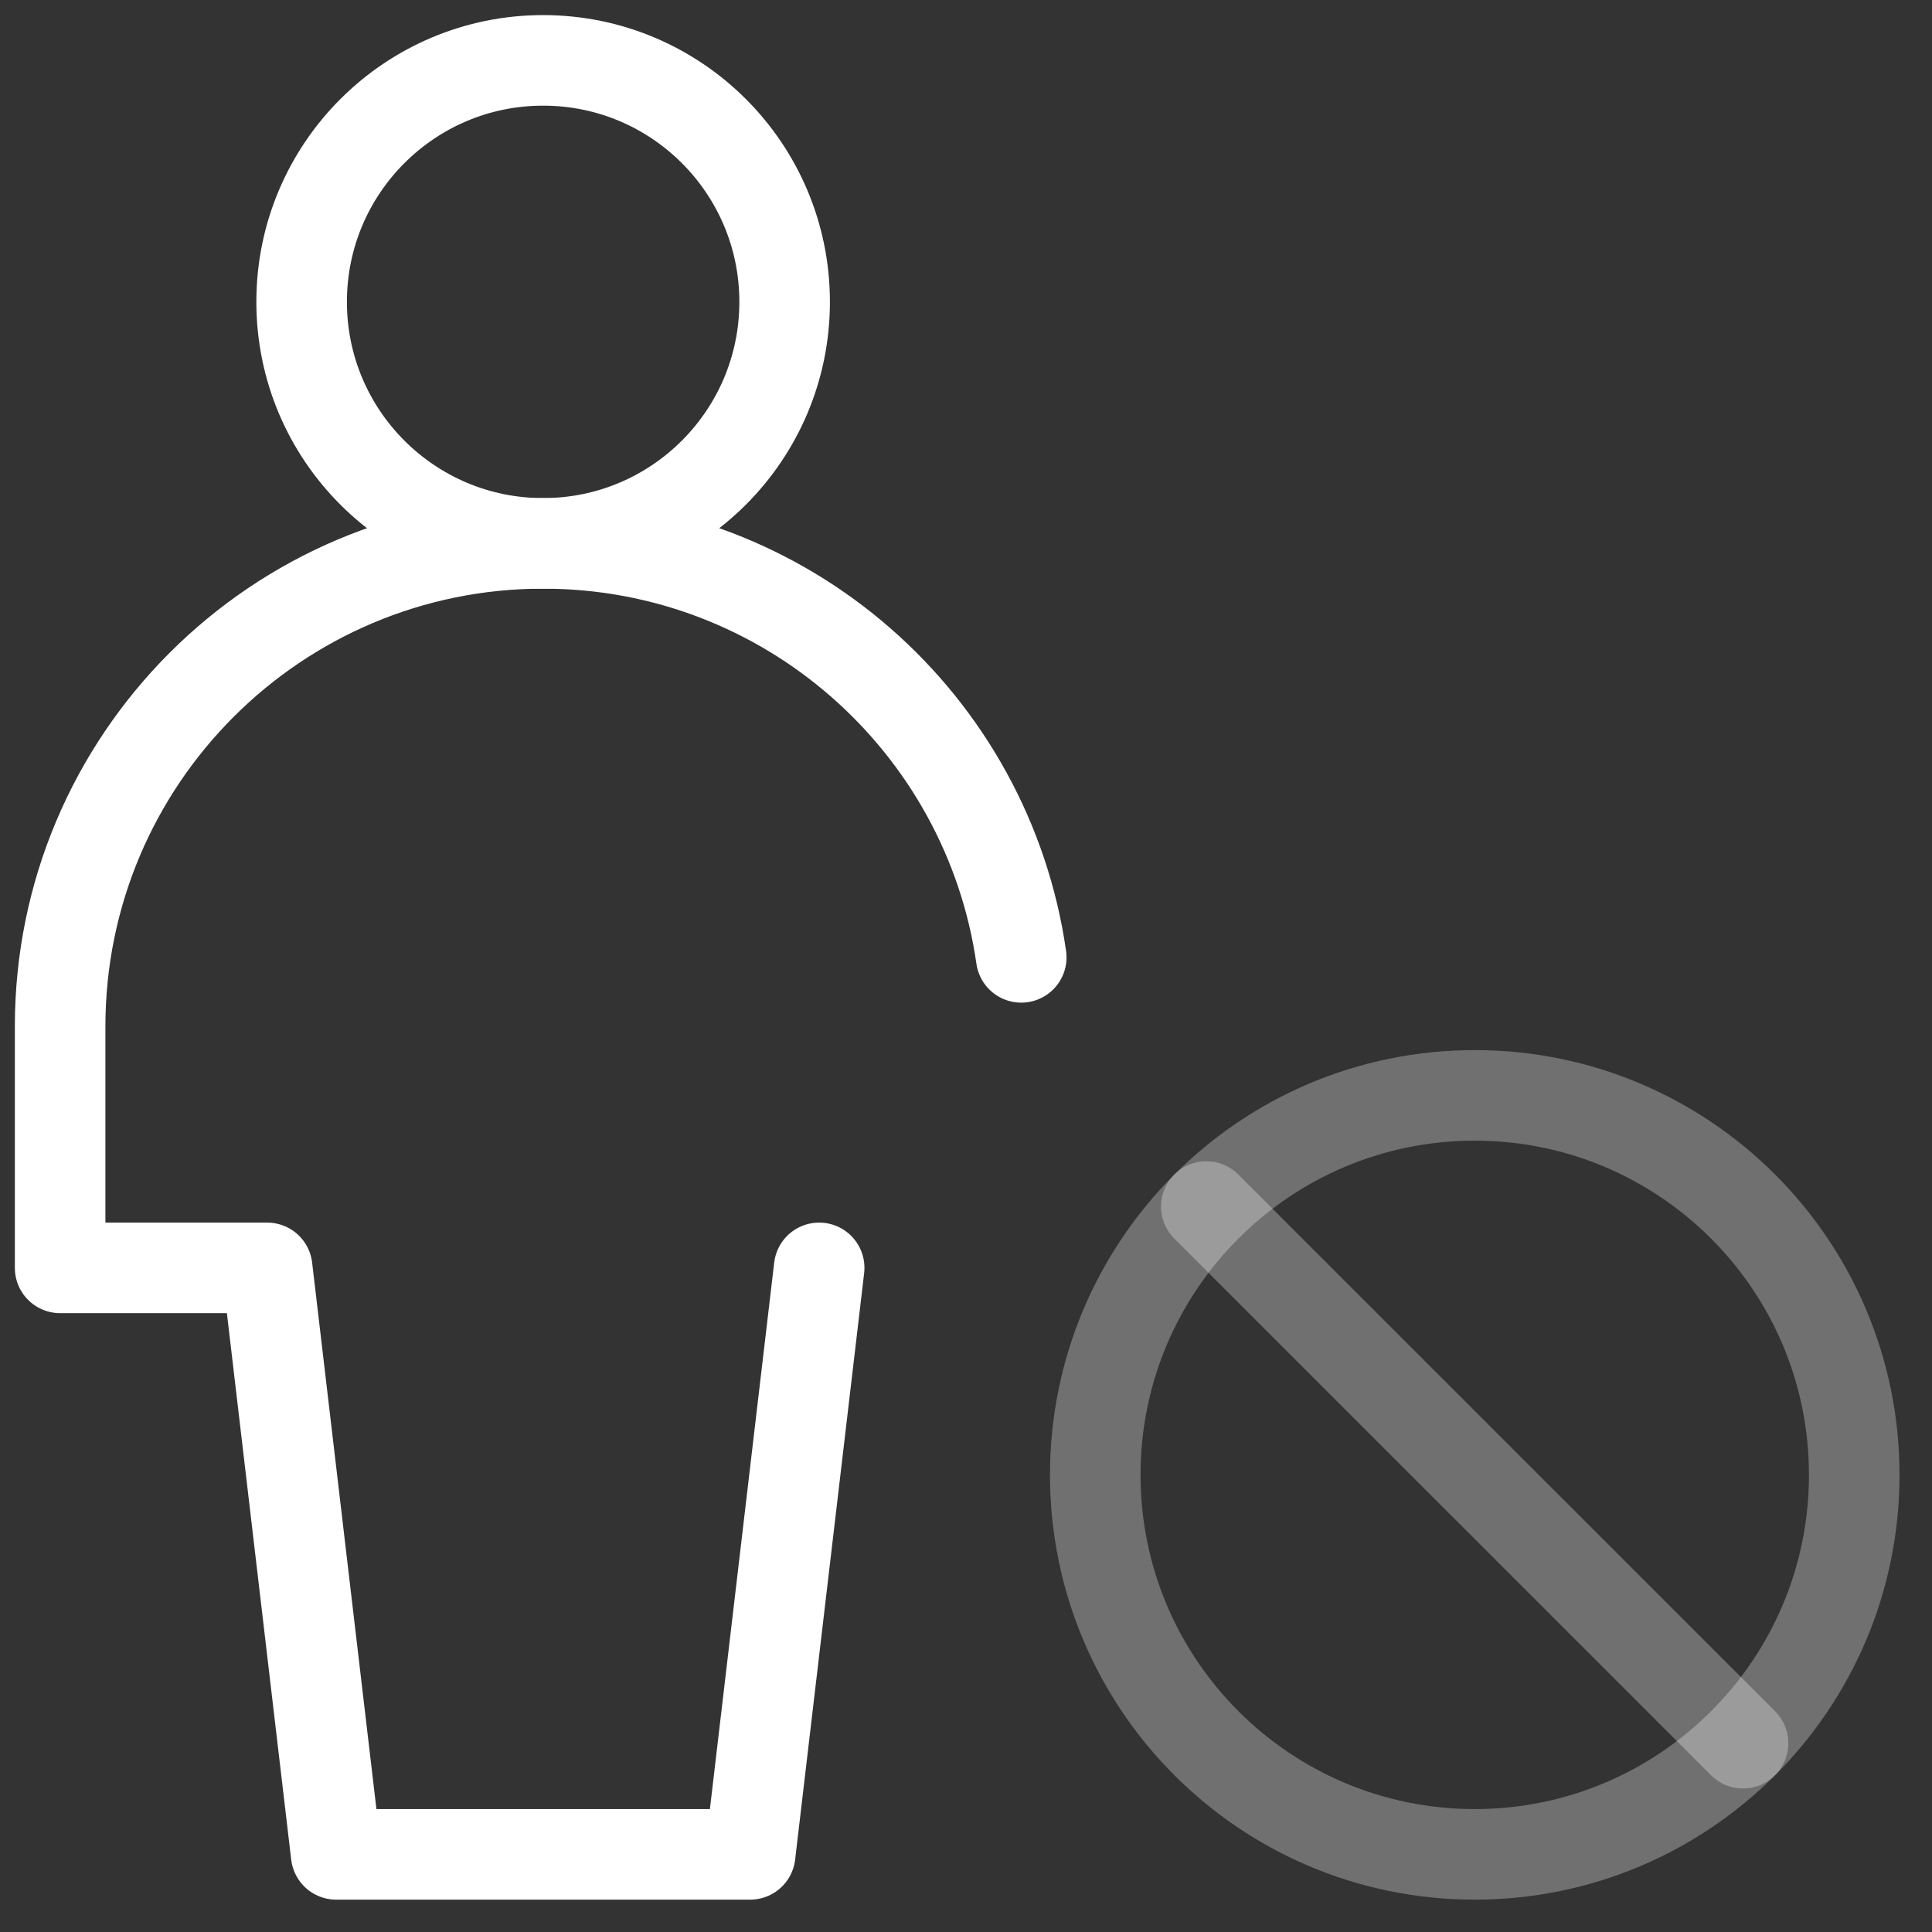
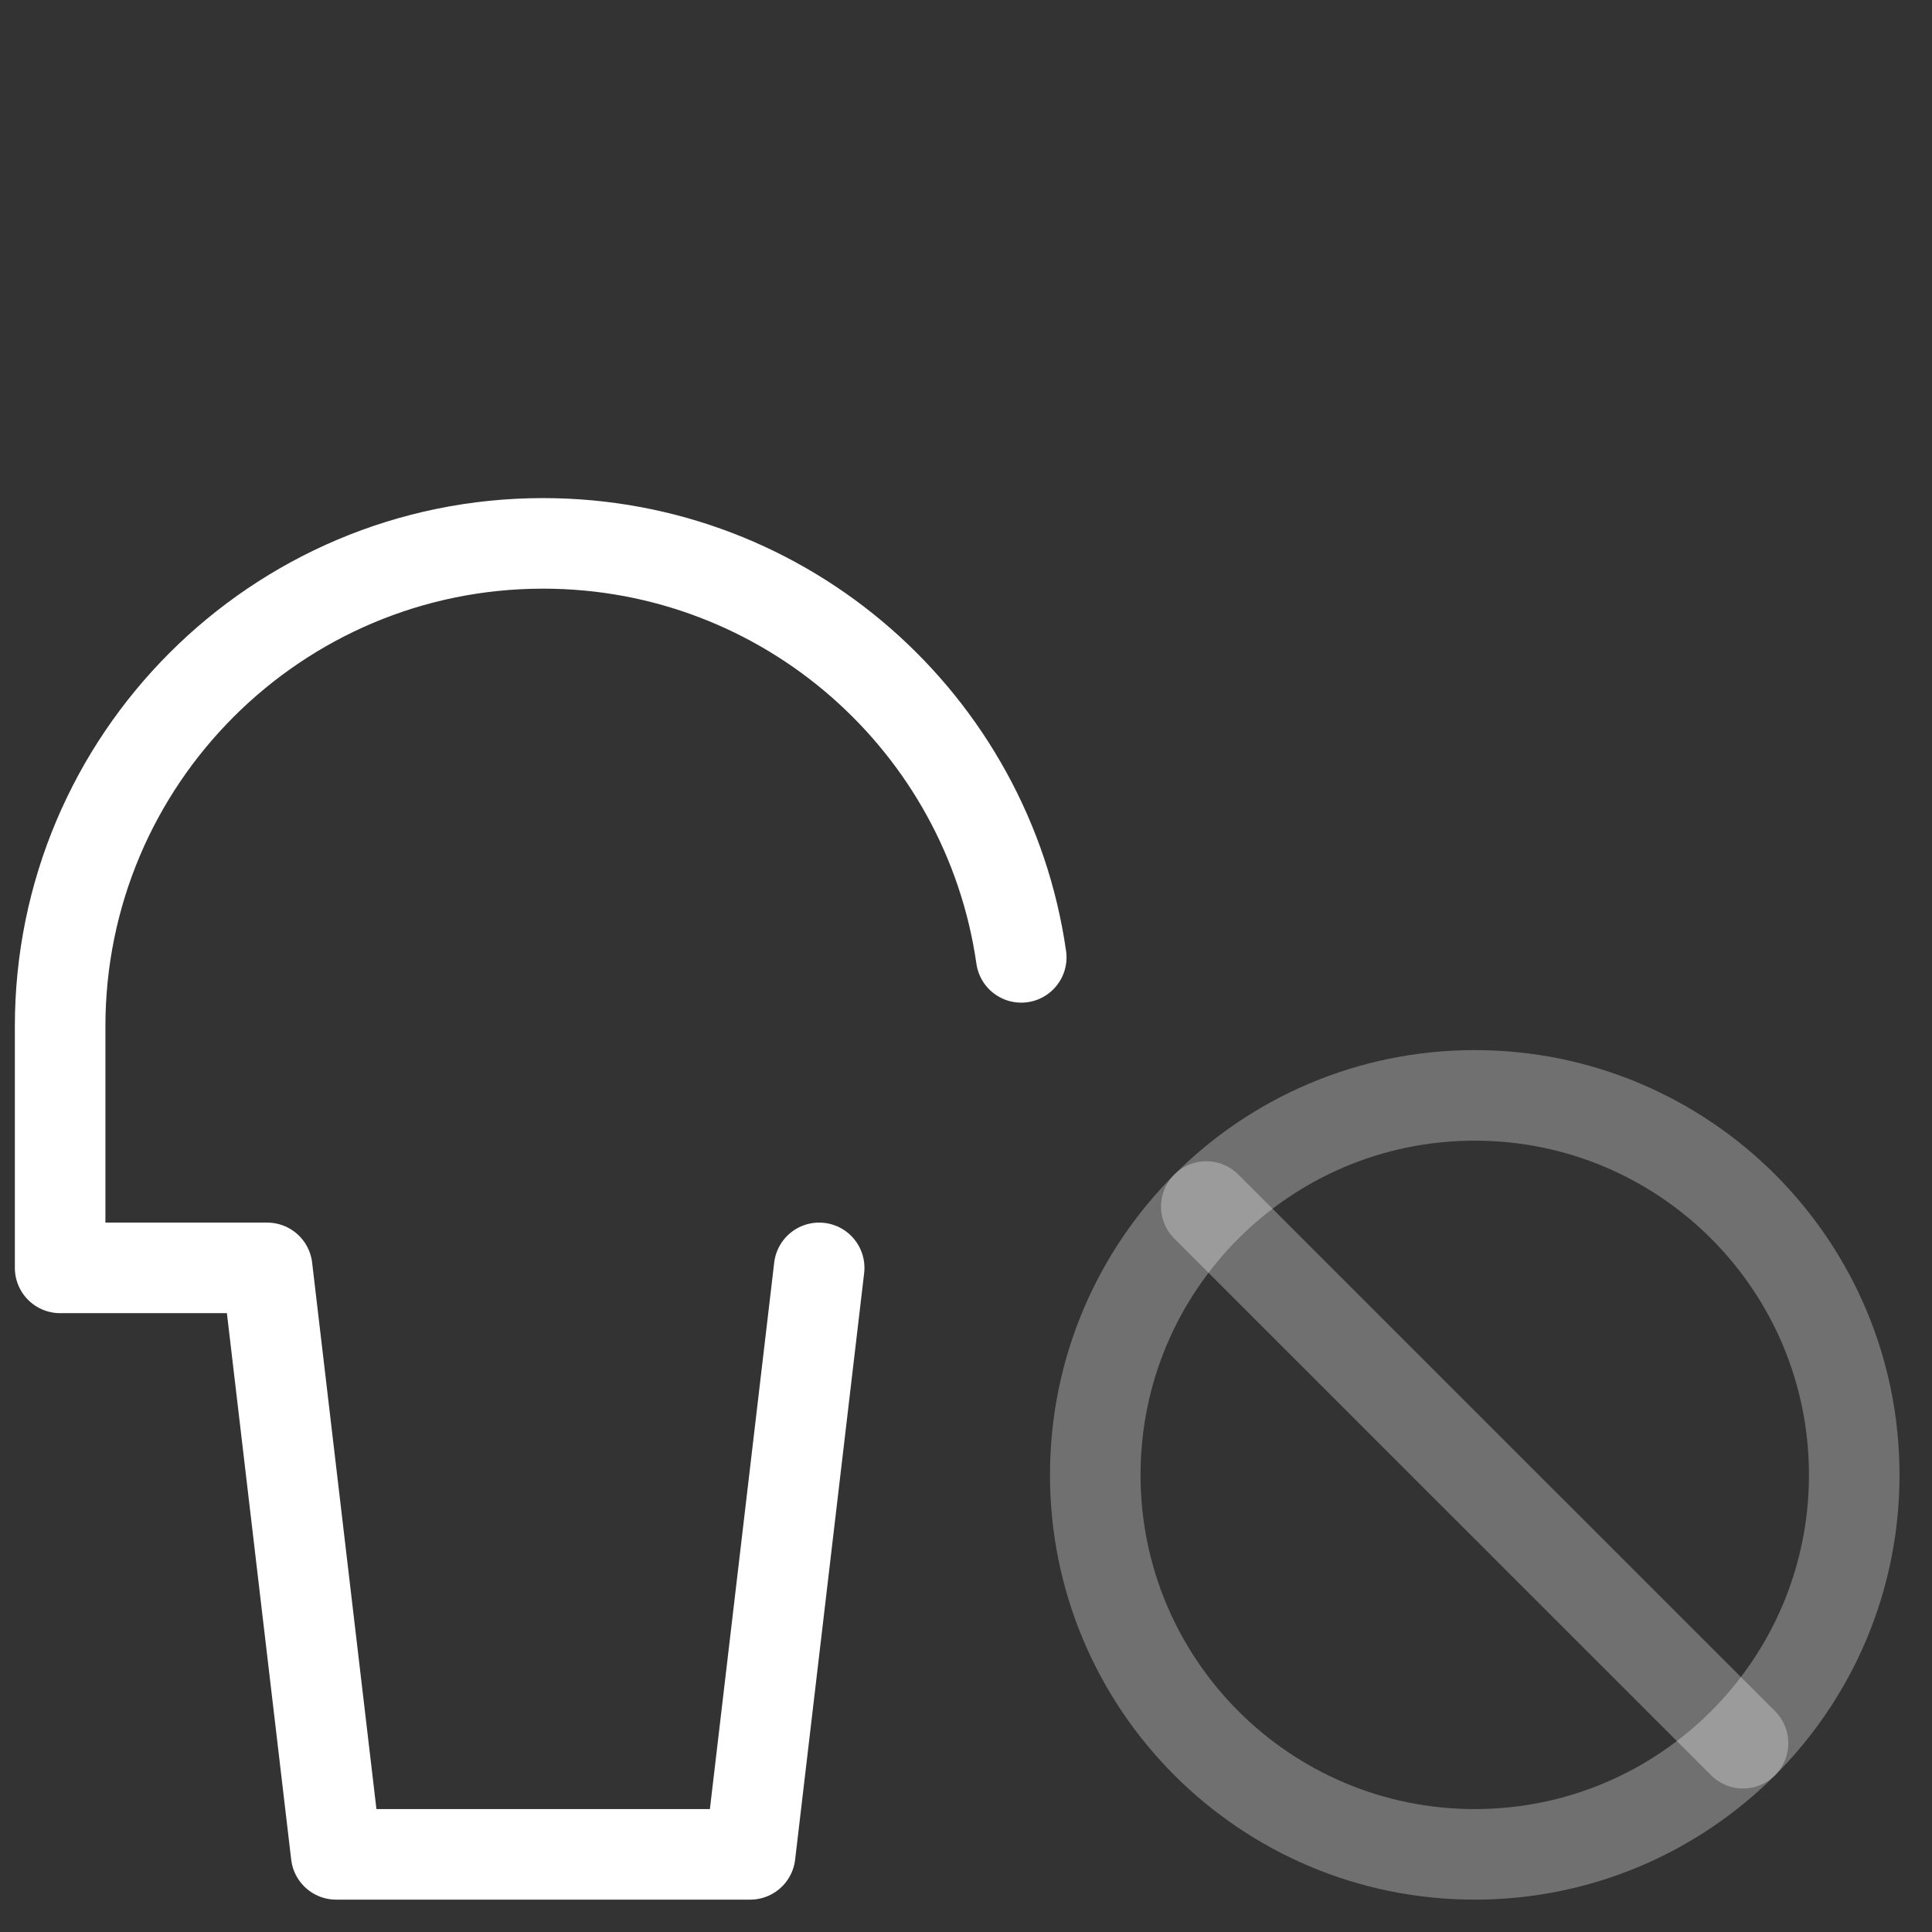
<svg xmlns="http://www.w3.org/2000/svg" width="32" height="32" viewBox="0 0 32 32" fill="none">
  <rect x="0" y="0" width="32" height="32" fill="#333333" stroke="none" />
-   <path d="M8.996 9C11.205 9 12.996 7.209 12.996 5C12.996 2.791 11.205 1 8.996 1C6.787 1 4.996 2.791 4.996 5C4.996 7.209 6.787 9 8.996 9Z" stroke="white" stroke-width="1.5" stroke-linecap="round" stroke-linejoin="round" />
  <path opacity="0.3" d="M24.426 30.714C20.955 30.714 18.141 27.9 18.141 24.429C18.141 20.957 20.955 18.143 24.426 18.143C27.898 18.143 30.712 20.957 30.712 24.429C30.712 27.9 27.898 30.714 24.426 30.714Z" stroke="white" stroke-width="1.5" stroke-linecap="round" stroke-linejoin="round" />
  <path opacity="0.3" d="M28.87 28.873L19.98 19.984" stroke="white" stroke-width="1.5" stroke-linecap="round" stroke-linejoin="round" />
  <path d="M13.568 21L12.425 30.714H5.568L4.425 21H0.996V17C0.996 12.582 4.578 9 8.996 9C13.026 9 16.36 11.98 16.915 15.857" stroke="white" stroke-width="1.5" stroke-linecap="round" stroke-linejoin="round" />
</svg>